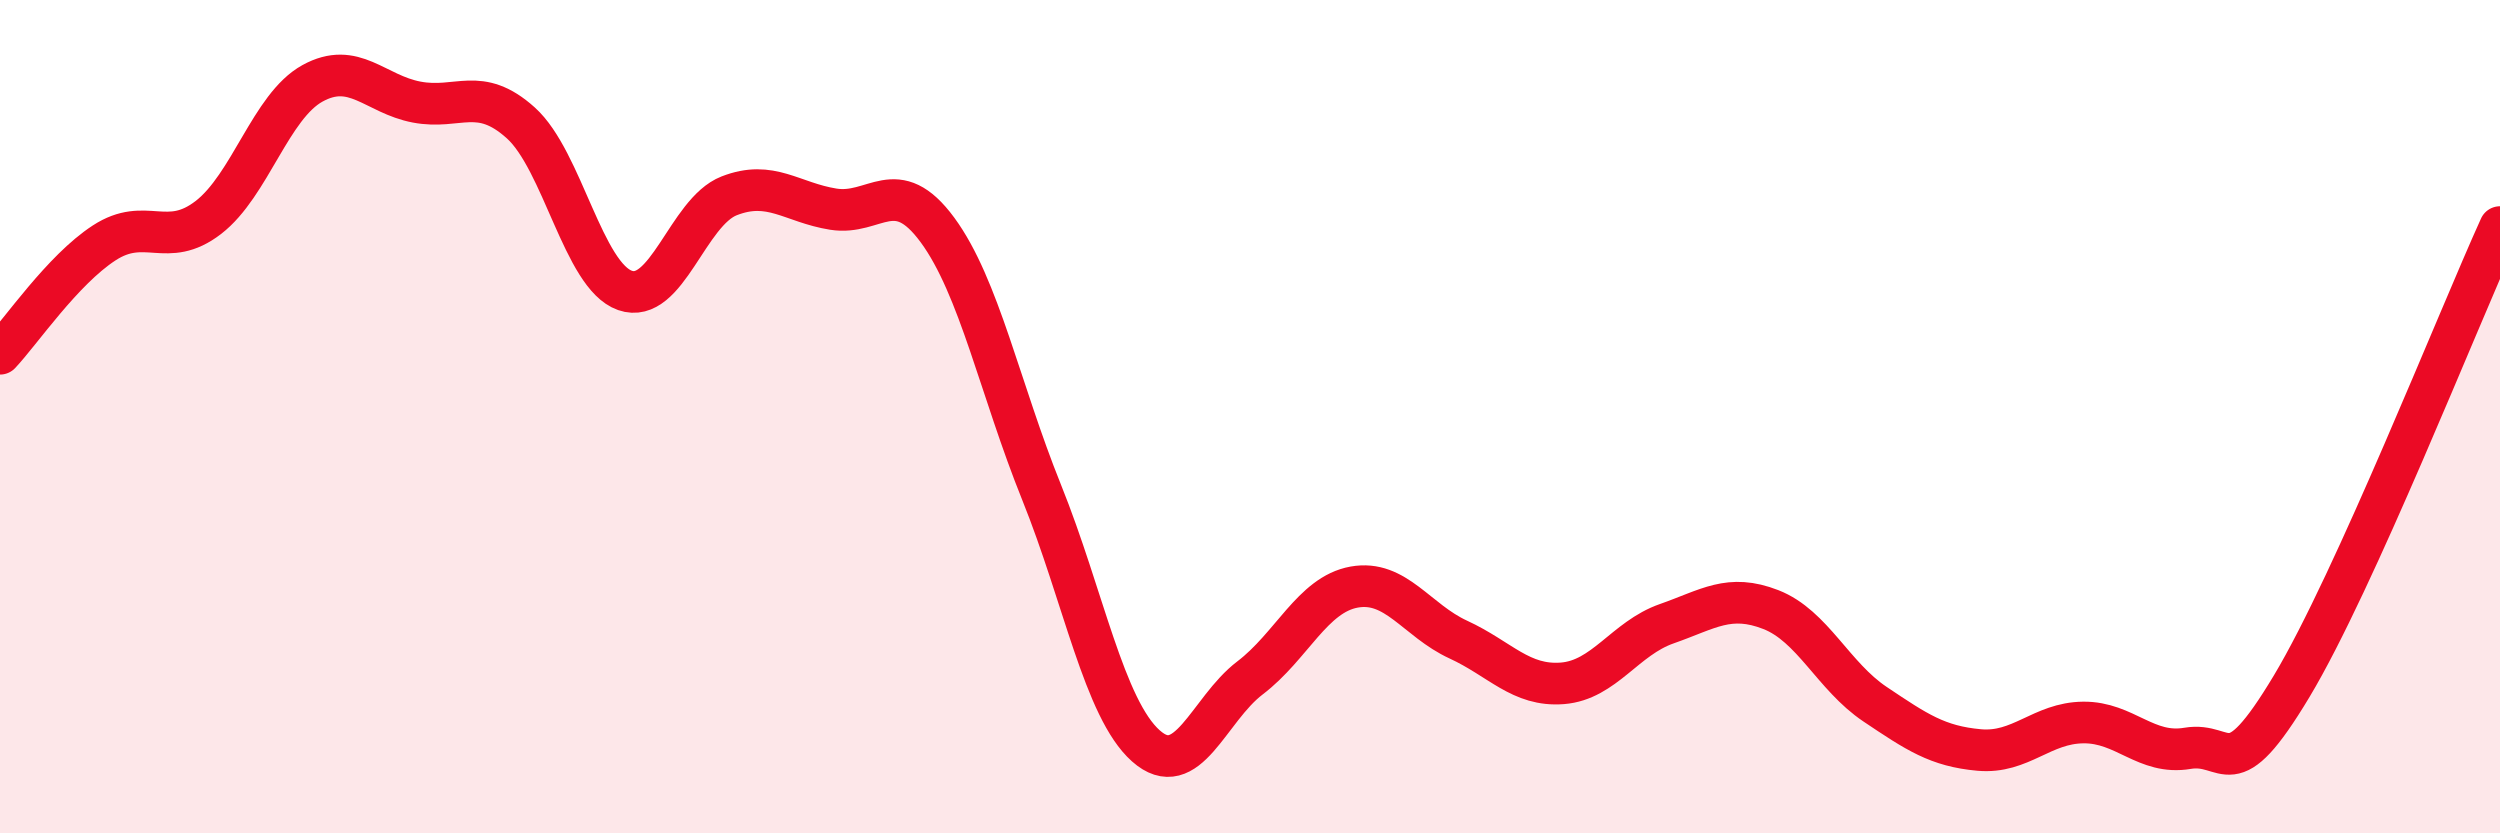
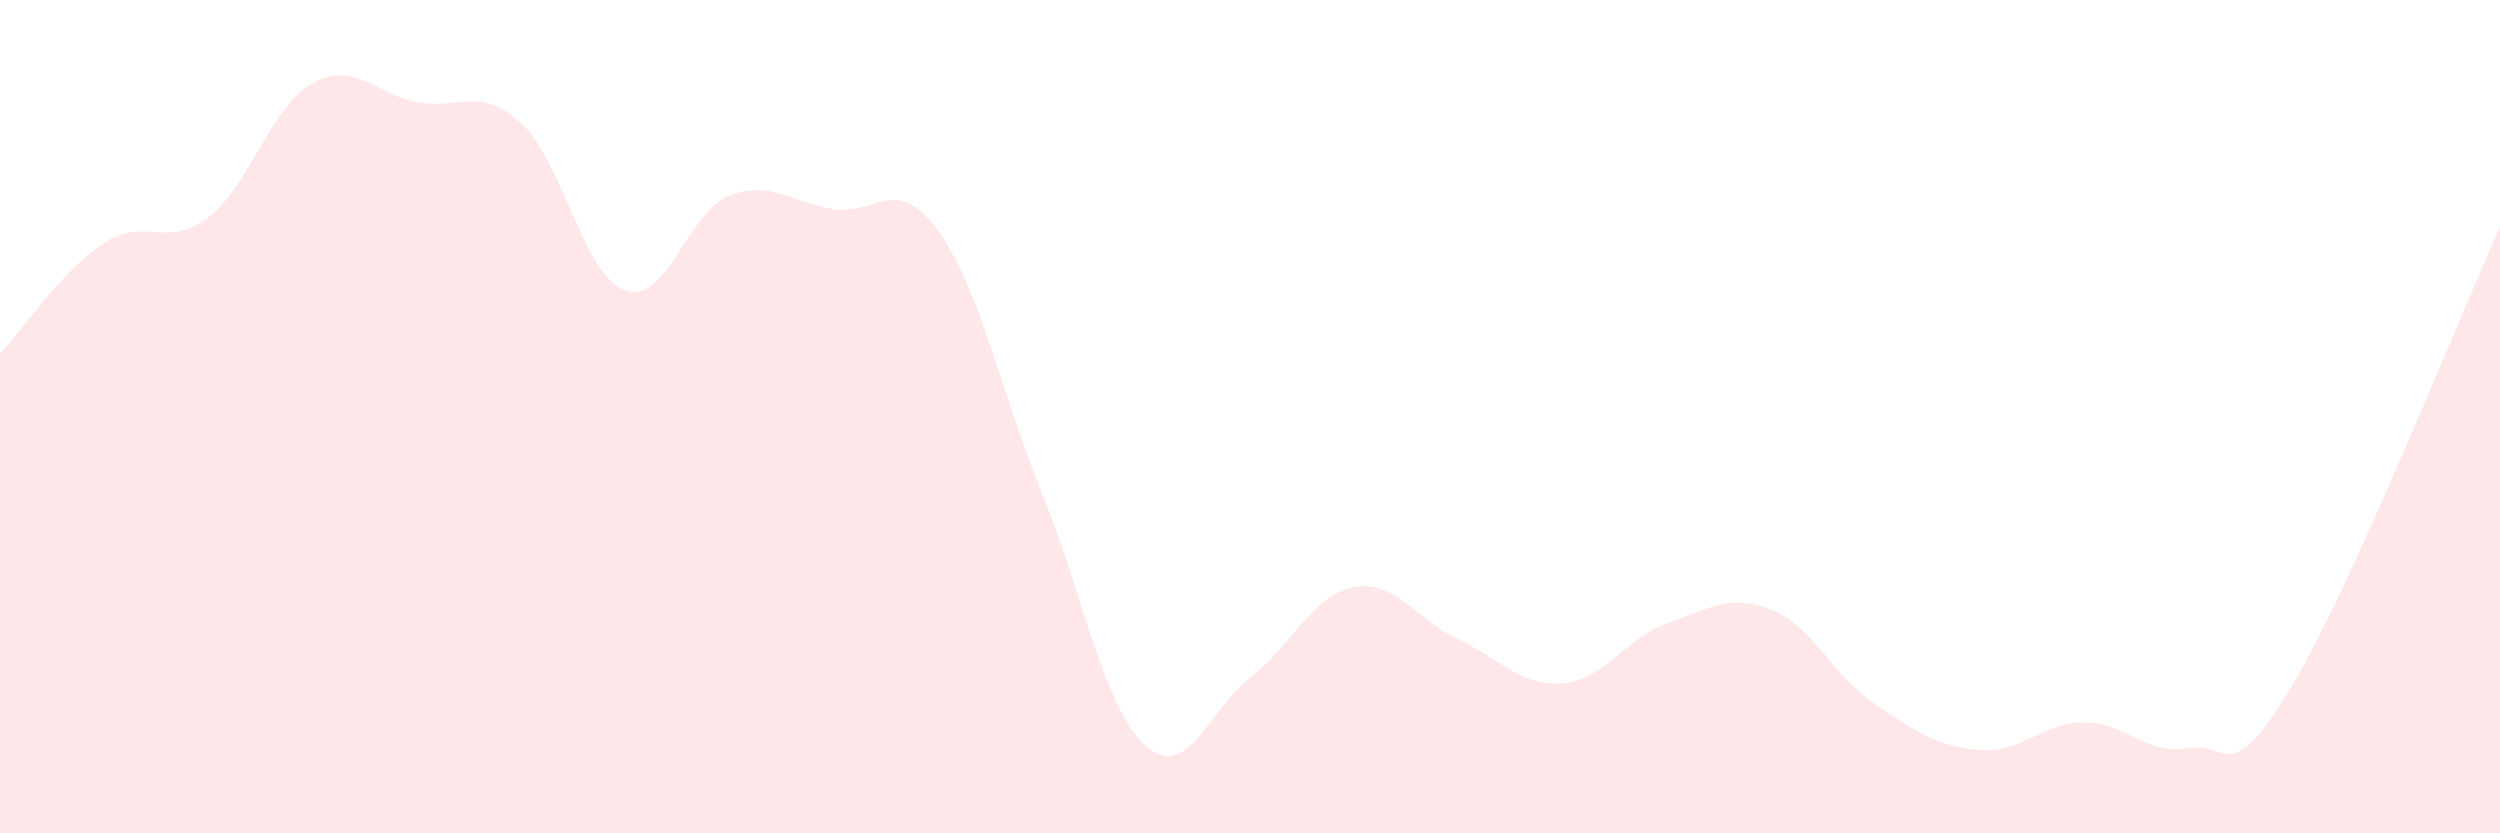
<svg xmlns="http://www.w3.org/2000/svg" width="60" height="20" viewBox="0 0 60 20">
  <path d="M 0,8.49 C 0.5,7.96 1.5,6.48 2.5,5.83 C 3.5,5.18 4,5.99 5,5.22 C 6,4.45 6.5,2.55 7.5,2 C 8.5,1.45 9,2.26 10,2.45 C 11,2.64 11.5,2.05 12.5,2.95 C 13.5,3.85 14,6.62 15,6.97 C 16,7.32 16.5,5.09 17.5,4.7 C 18.5,4.31 19,4.86 20,5.02 C 21,5.18 21.5,4.16 22.5,5.52 C 23.5,6.88 24,9.34 25,11.82 C 26,14.3 26.5,17.01 27.5,17.9 C 28.5,18.79 29,17.03 30,16.27 C 31,15.51 31.5,14.27 32.5,14.09 C 33.5,13.91 34,14.89 35,15.35 C 36,15.81 36.5,16.48 37.5,16.4 C 38.5,16.32 39,15.32 40,14.97 C 41,14.62 41.5,14.24 42.5,14.63 C 43.5,15.02 44,16.23 45,16.9 C 46,17.57 46.5,17.91 47.5,18 C 48.5,18.09 49,17.35 50,17.34 C 51,17.33 51.5,18.13 52.5,17.96 C 53.5,17.79 53.5,18.97 55,16.47 C 56.5,13.97 59,7.65 60,5.45L60 20L0 20Z" fill="#EB0A25" opacity="0.1" stroke-linecap="round" stroke-linejoin="round" />
-   <path d="M 0,8.49 C 0.5,7.96 1.5,6.48 2.5,5.83 C 3.5,5.18 4,5.99 5,5.22 C 6,4.45 6.5,2.55 7.5,2 C 8.5,1.45 9,2.26 10,2.45 C 11,2.64 11.5,2.05 12.5,2.95 C 13.5,3.85 14,6.62 15,6.97 C 16,7.32 16.5,5.09 17.5,4.7 C 18.5,4.31 19,4.86 20,5.02 C 21,5.18 21.5,4.16 22.5,5.52 C 23.5,6.88 24,9.34 25,11.82 C 26,14.3 26.5,17.01 27.5,17.9 C 28.5,18.79 29,17.03 30,16.27 C 31,15.51 31.5,14.27 32.5,14.09 C 33.5,13.91 34,14.89 35,15.35 C 36,15.81 36.5,16.48 37.5,16.4 C 38.5,16.32 39,15.32 40,14.97 C 41,14.62 41.5,14.24 42.5,14.63 C 43.5,15.02 44,16.23 45,16.9 C 46,17.57 46.5,17.91 47.5,18 C 48.5,18.09 49,17.35 50,17.34 C 51,17.33 51.5,18.13 52.5,17.96 C 53.5,17.79 53.5,18.97 55,16.47 C 56.5,13.97 59,7.65 60,5.45" stroke="#EB0A25" stroke-width="1" fill="none" stroke-linecap="round" stroke-linejoin="round" />
</svg>